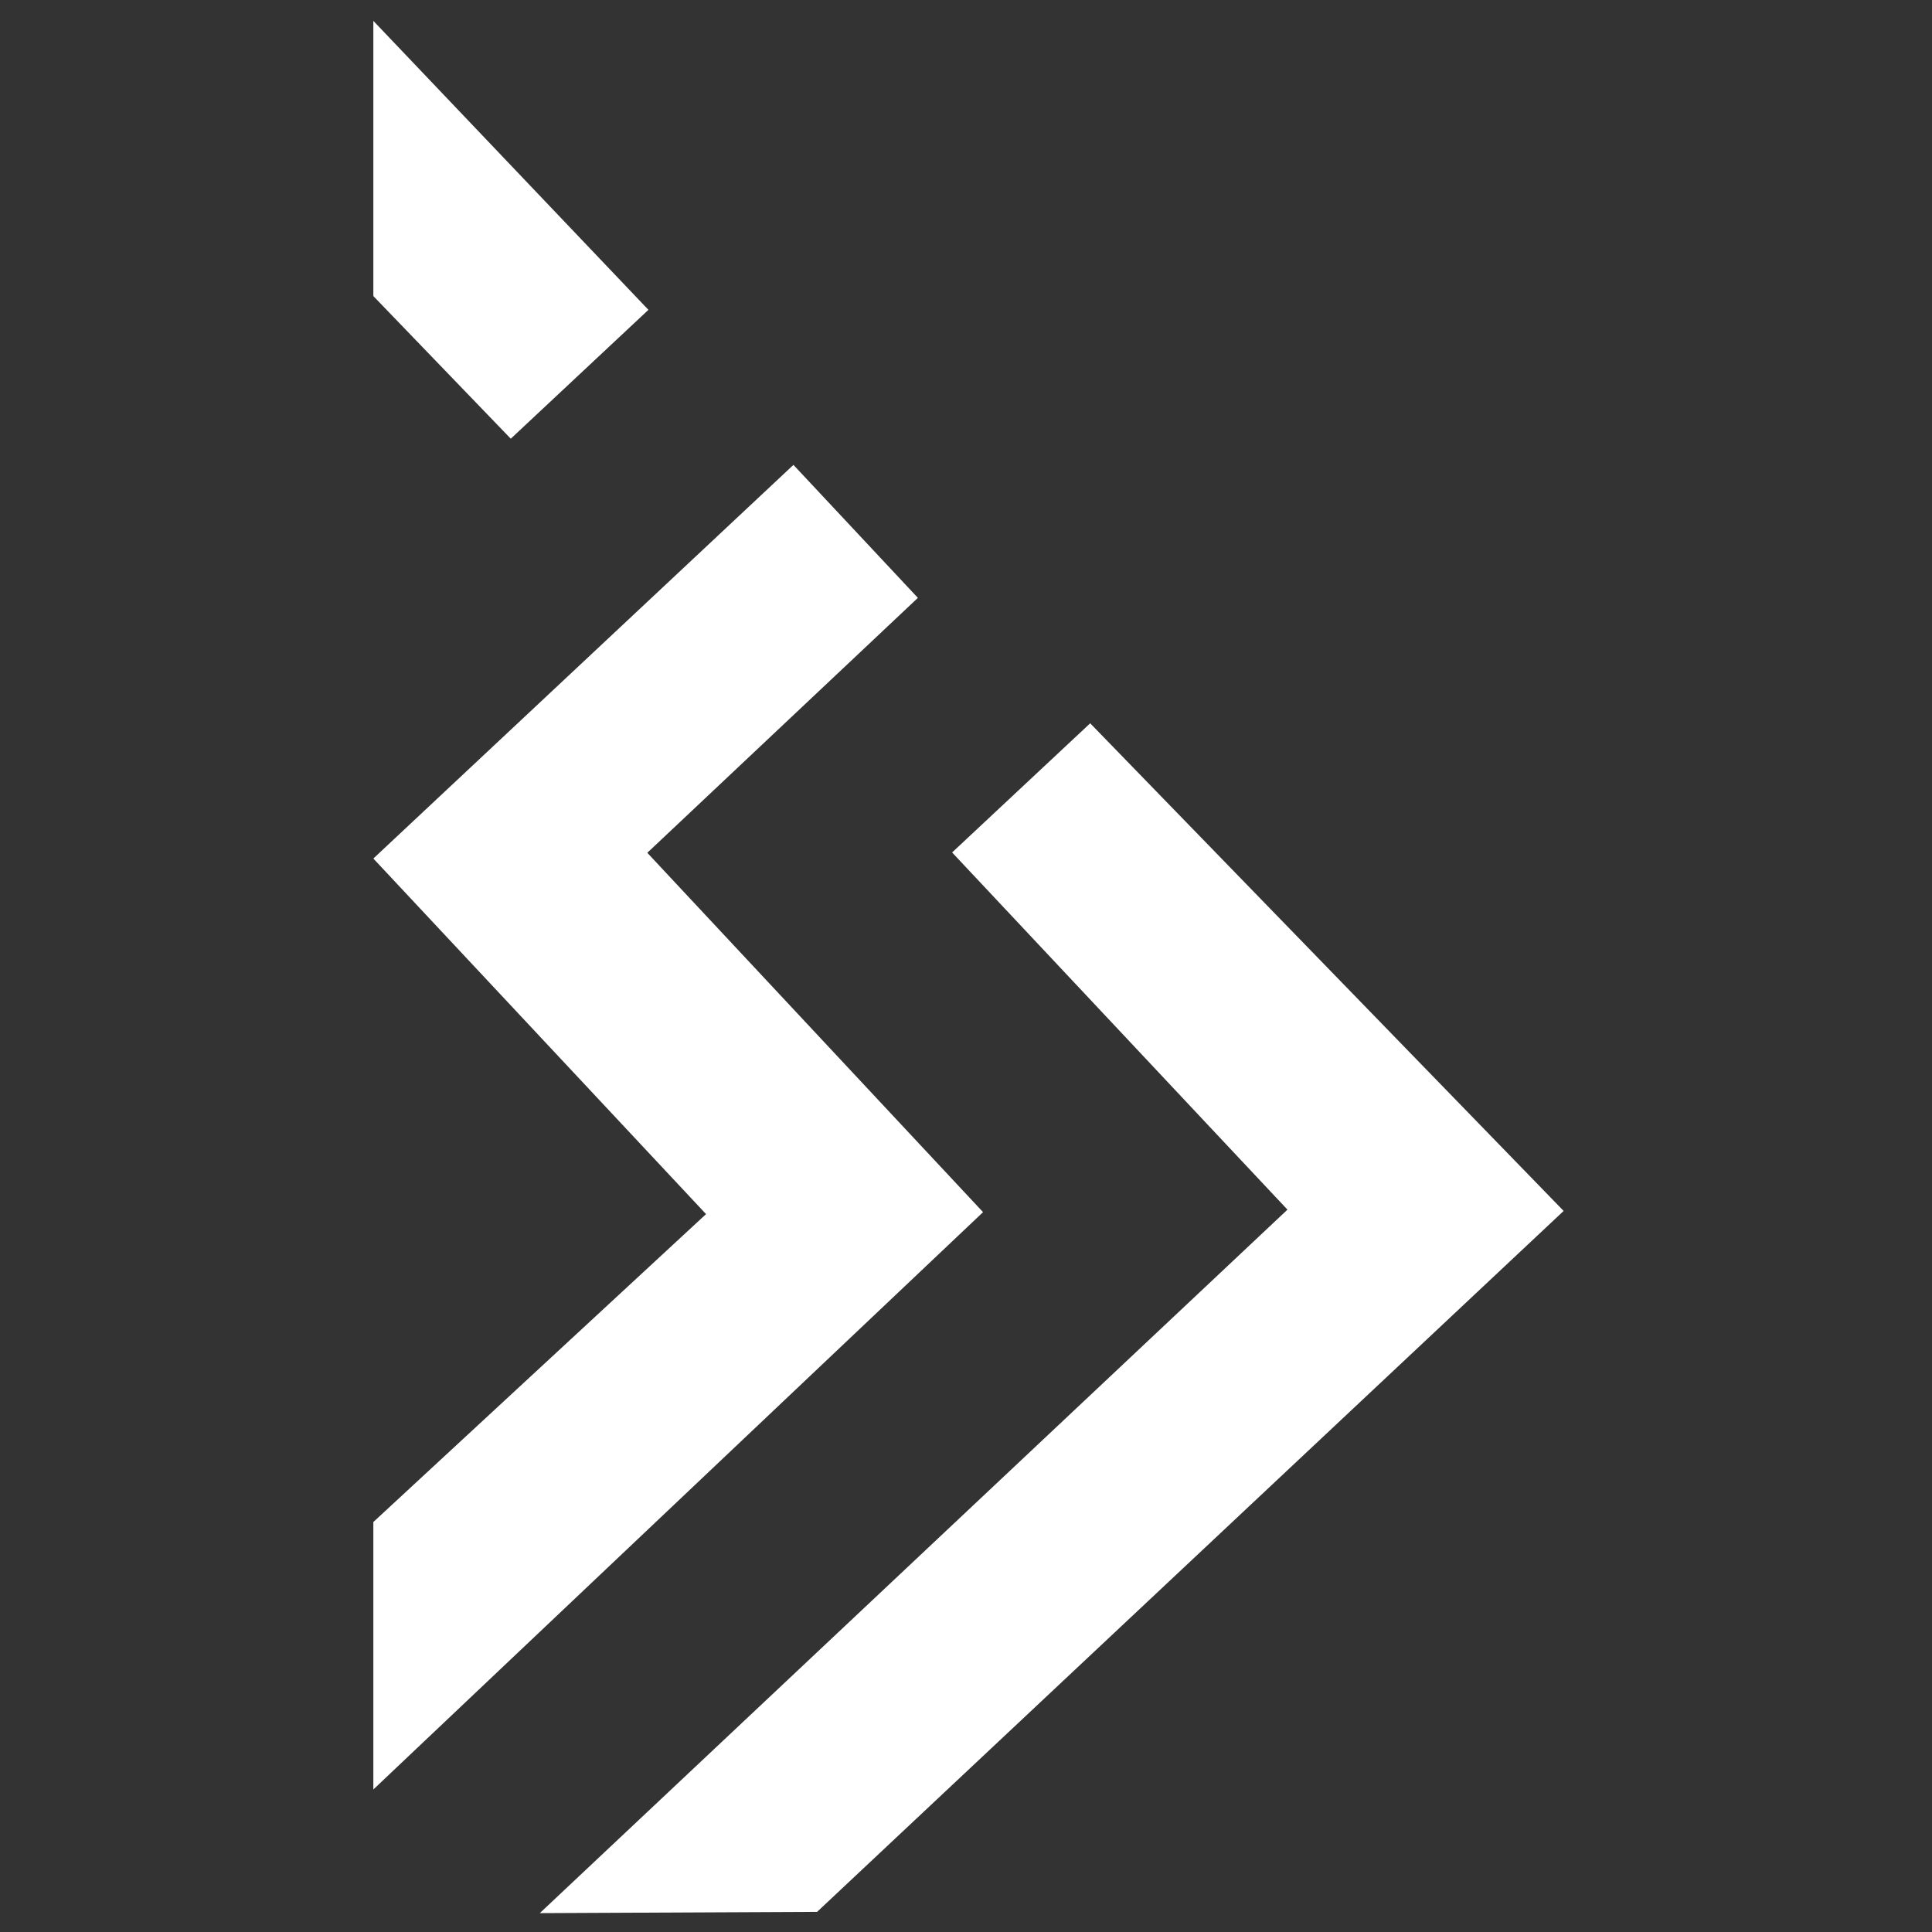
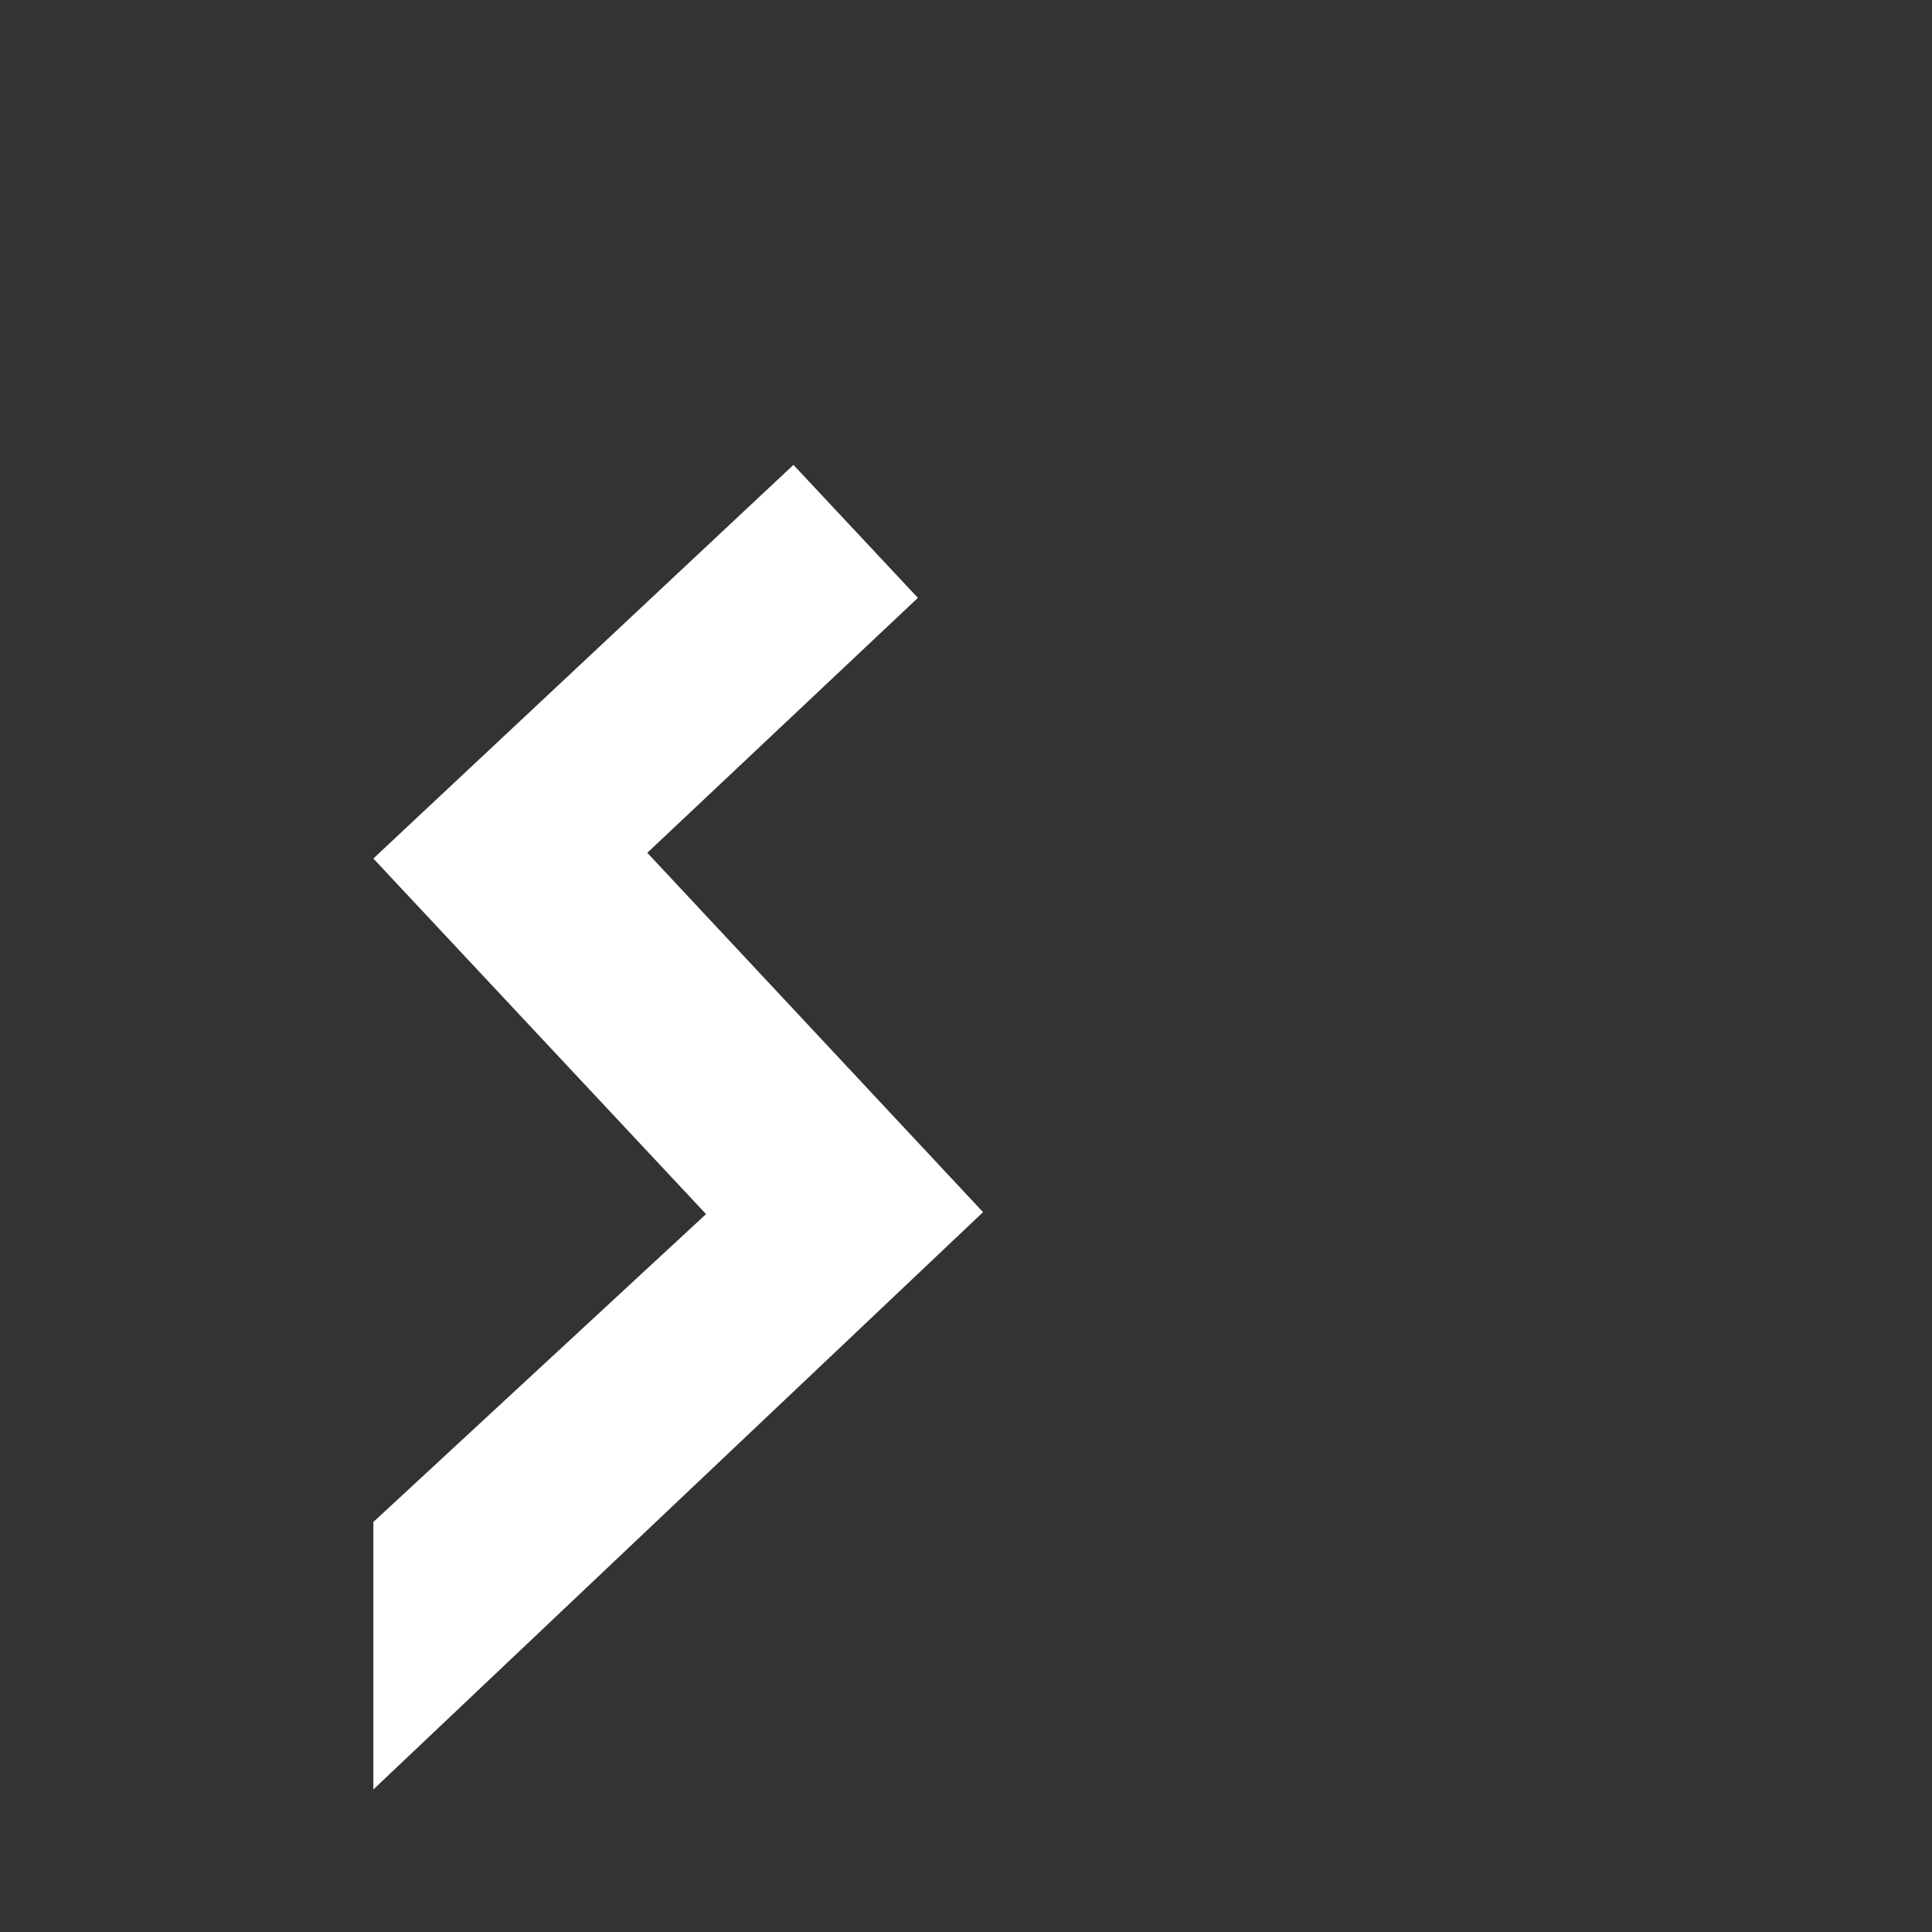
<svg xmlns="http://www.w3.org/2000/svg" id="Layer_1" data-name="Layer 1" viewBox="0 0 512 512">
  <rect x="0" y="0" width="512" height="512" fill="#333333" stroke="none" />
  <defs>
    <style>.cls-1{fill:#fff;}</style>
  </defs>
  <title>Artboard 1TDI-2</title>
-   <polygon class="cls-1" points="171.84 82.11 135.36 116.26 98.94 78.46 98.94 5.53 171.84 82.11" />
  <polygon class="cls-1" points="210.27 123.2 243.25 158.44 171.54 226 260.52 321.23 98.94 474.23 98.94 403.35 187.11 321.75 98.94 227.52 210.27 123.2" />
-   <polygon class="cls-1" points="288.91 191.68 252.32 225.91 341.19 320.57 143.05 507 216.54 506.66 414.38 320.91 288.91 191.68" />
</svg>